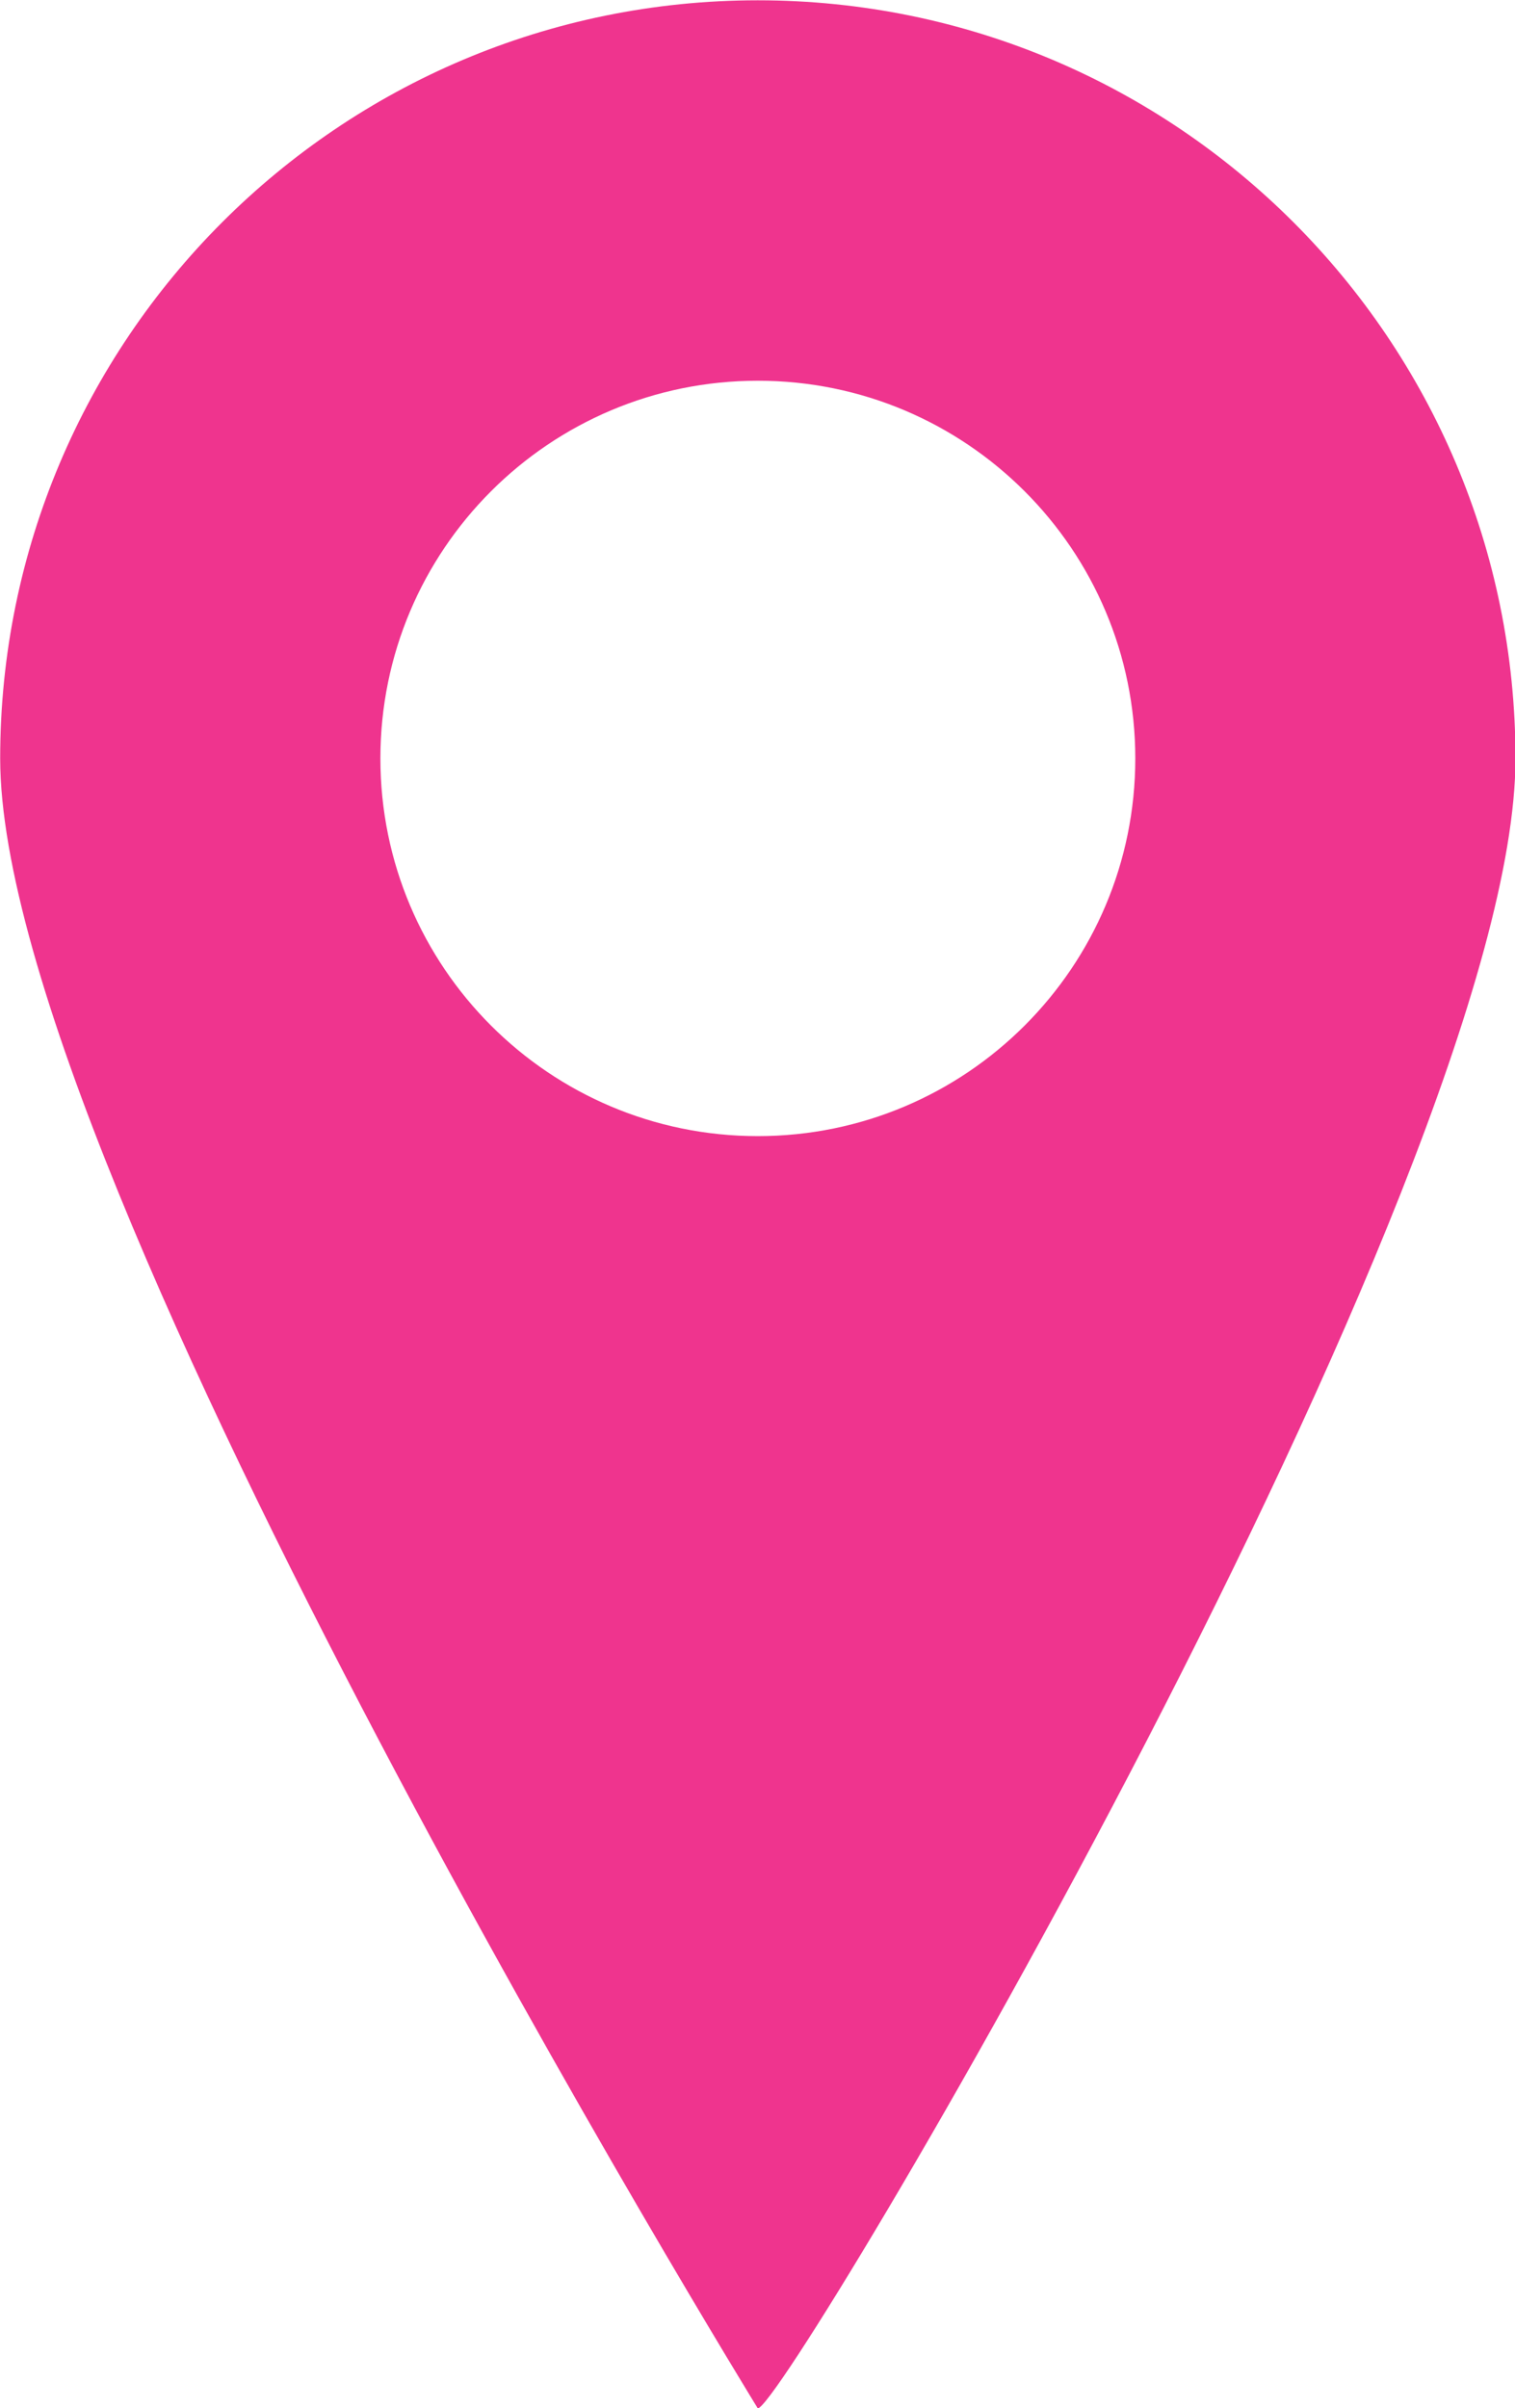
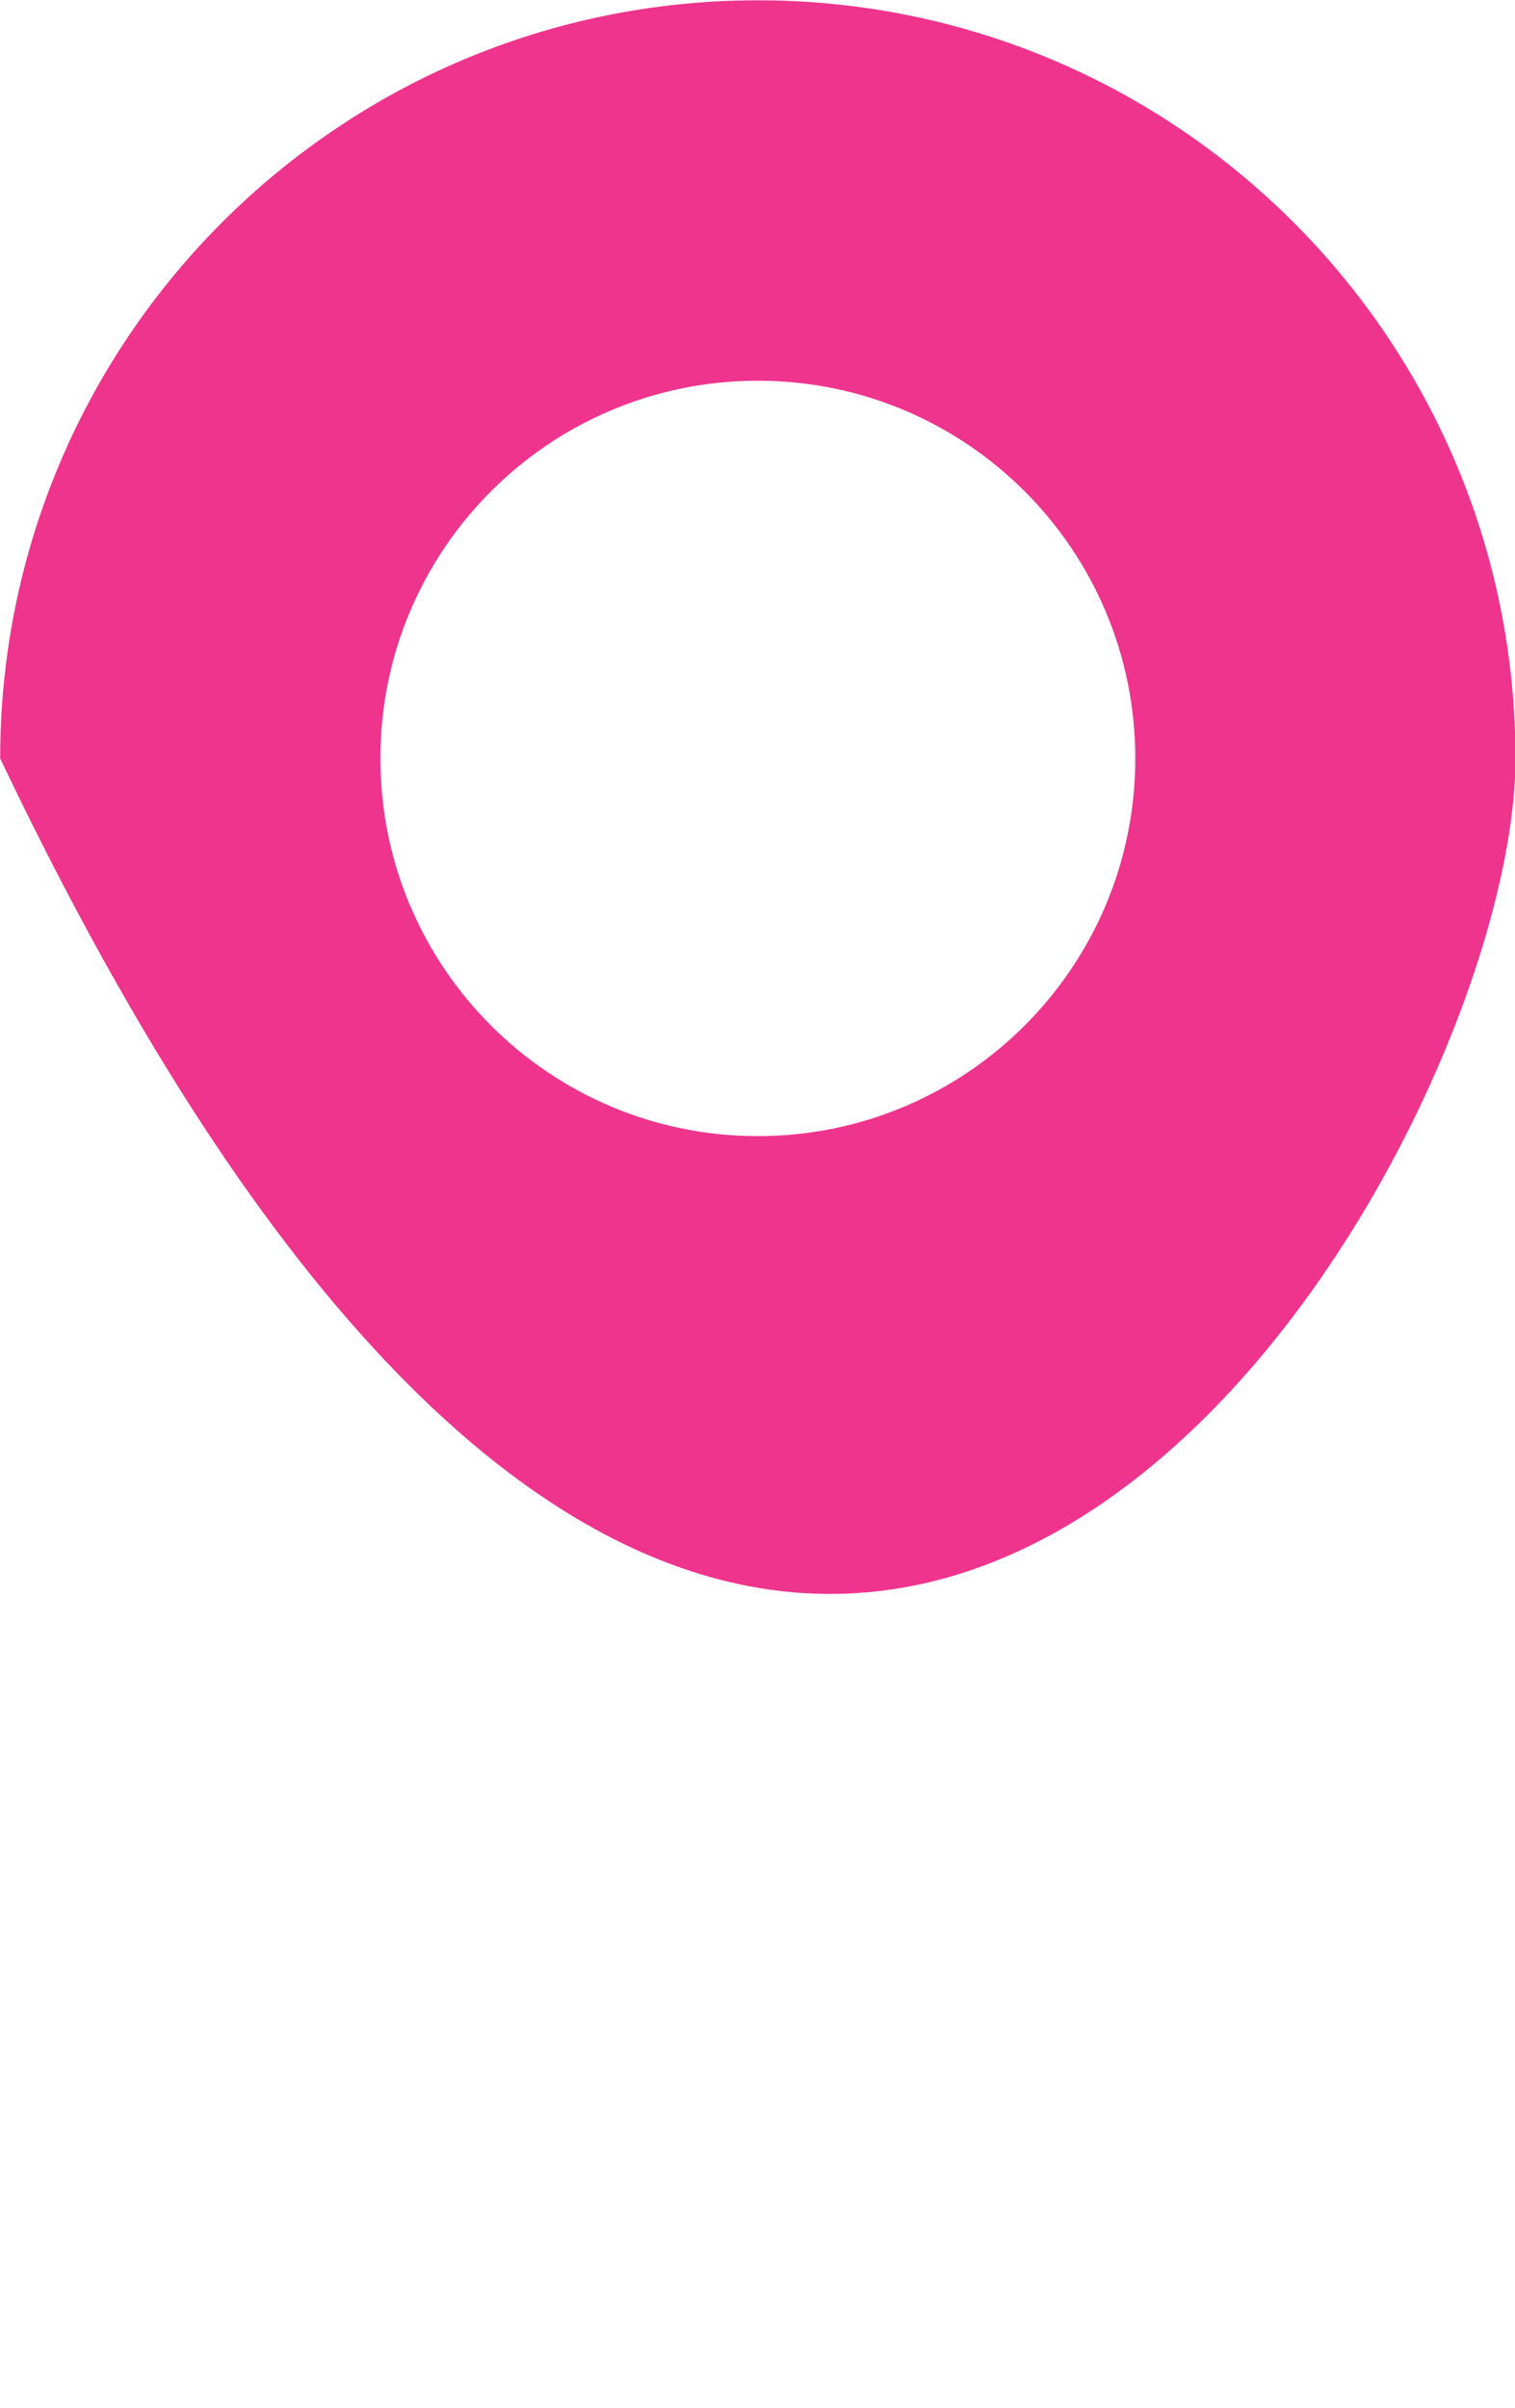
<svg xmlns="http://www.w3.org/2000/svg" fill="#000000" height="363.9" preserveAspectRatio="xMidYMid meet" version="1" viewBox="98.0 30.6 229.1 363.9" width="229.1" zoomAndPan="magnify">
  <g id="change1_1">
-     <path d="M 212.594 202.293 C 181.078 202.293 155.523 176.738 155.523 145.215 C 155.523 113.688 181.078 88.137 212.594 88.137 C 244.121 88.137 269.68 113.688 269.68 145.215 C 269.68 176.738 244.121 202.293 212.594 202.293 Z M 212.594 30.645 C 149.324 30.645 98.027 81.941 98.027 145.215 C 98.027 208.488 212.594 394.559 212.594 394.559 C 216.719 394.559 327.172 208.488 327.172 145.215 C 327.172 81.941 275.875 30.645 212.594 30.645" fill="#ef348e" />
+     <path d="M 212.594 202.293 C 181.078 202.293 155.523 176.738 155.523 145.215 C 155.523 113.688 181.078 88.137 212.594 88.137 C 244.121 88.137 269.68 113.688 269.68 145.215 C 269.68 176.738 244.121 202.293 212.594 202.293 Z M 212.594 30.645 C 149.324 30.645 98.027 81.941 98.027 145.215 C 216.719 394.559 327.172 208.488 327.172 145.215 C 327.172 81.941 275.875 30.645 212.594 30.645" fill="#ef348e" />
  </g>
</svg>